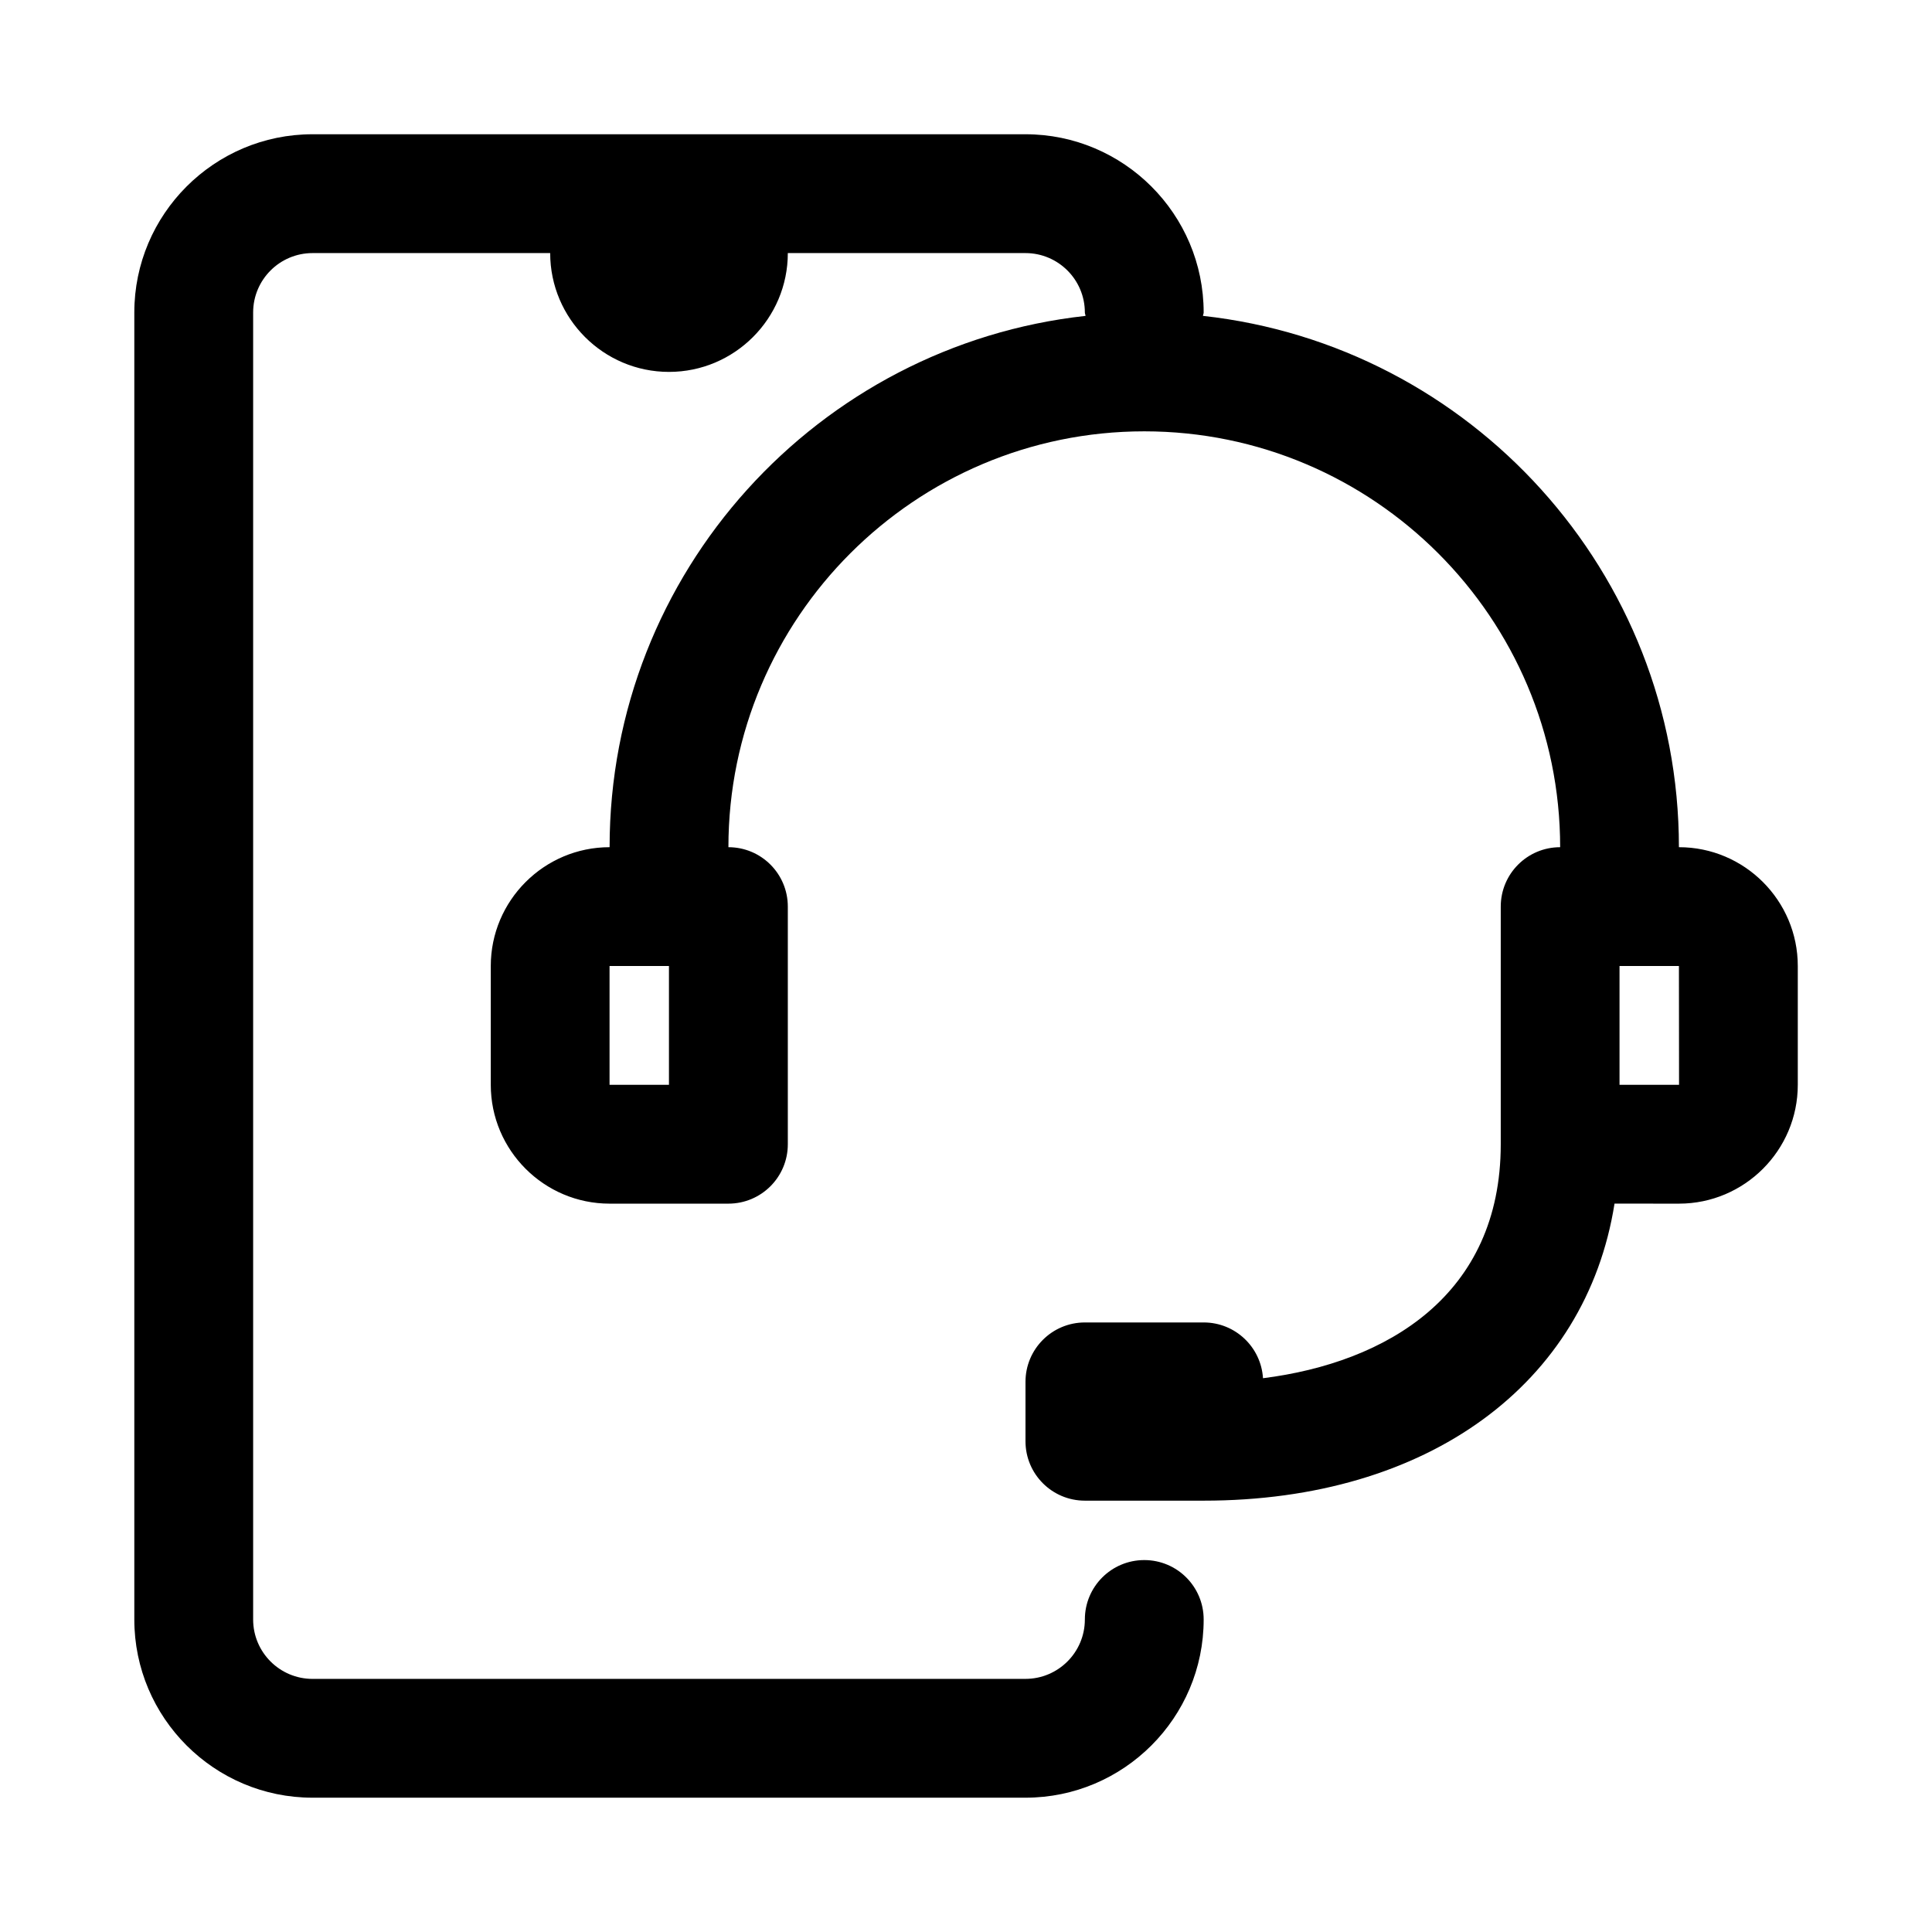
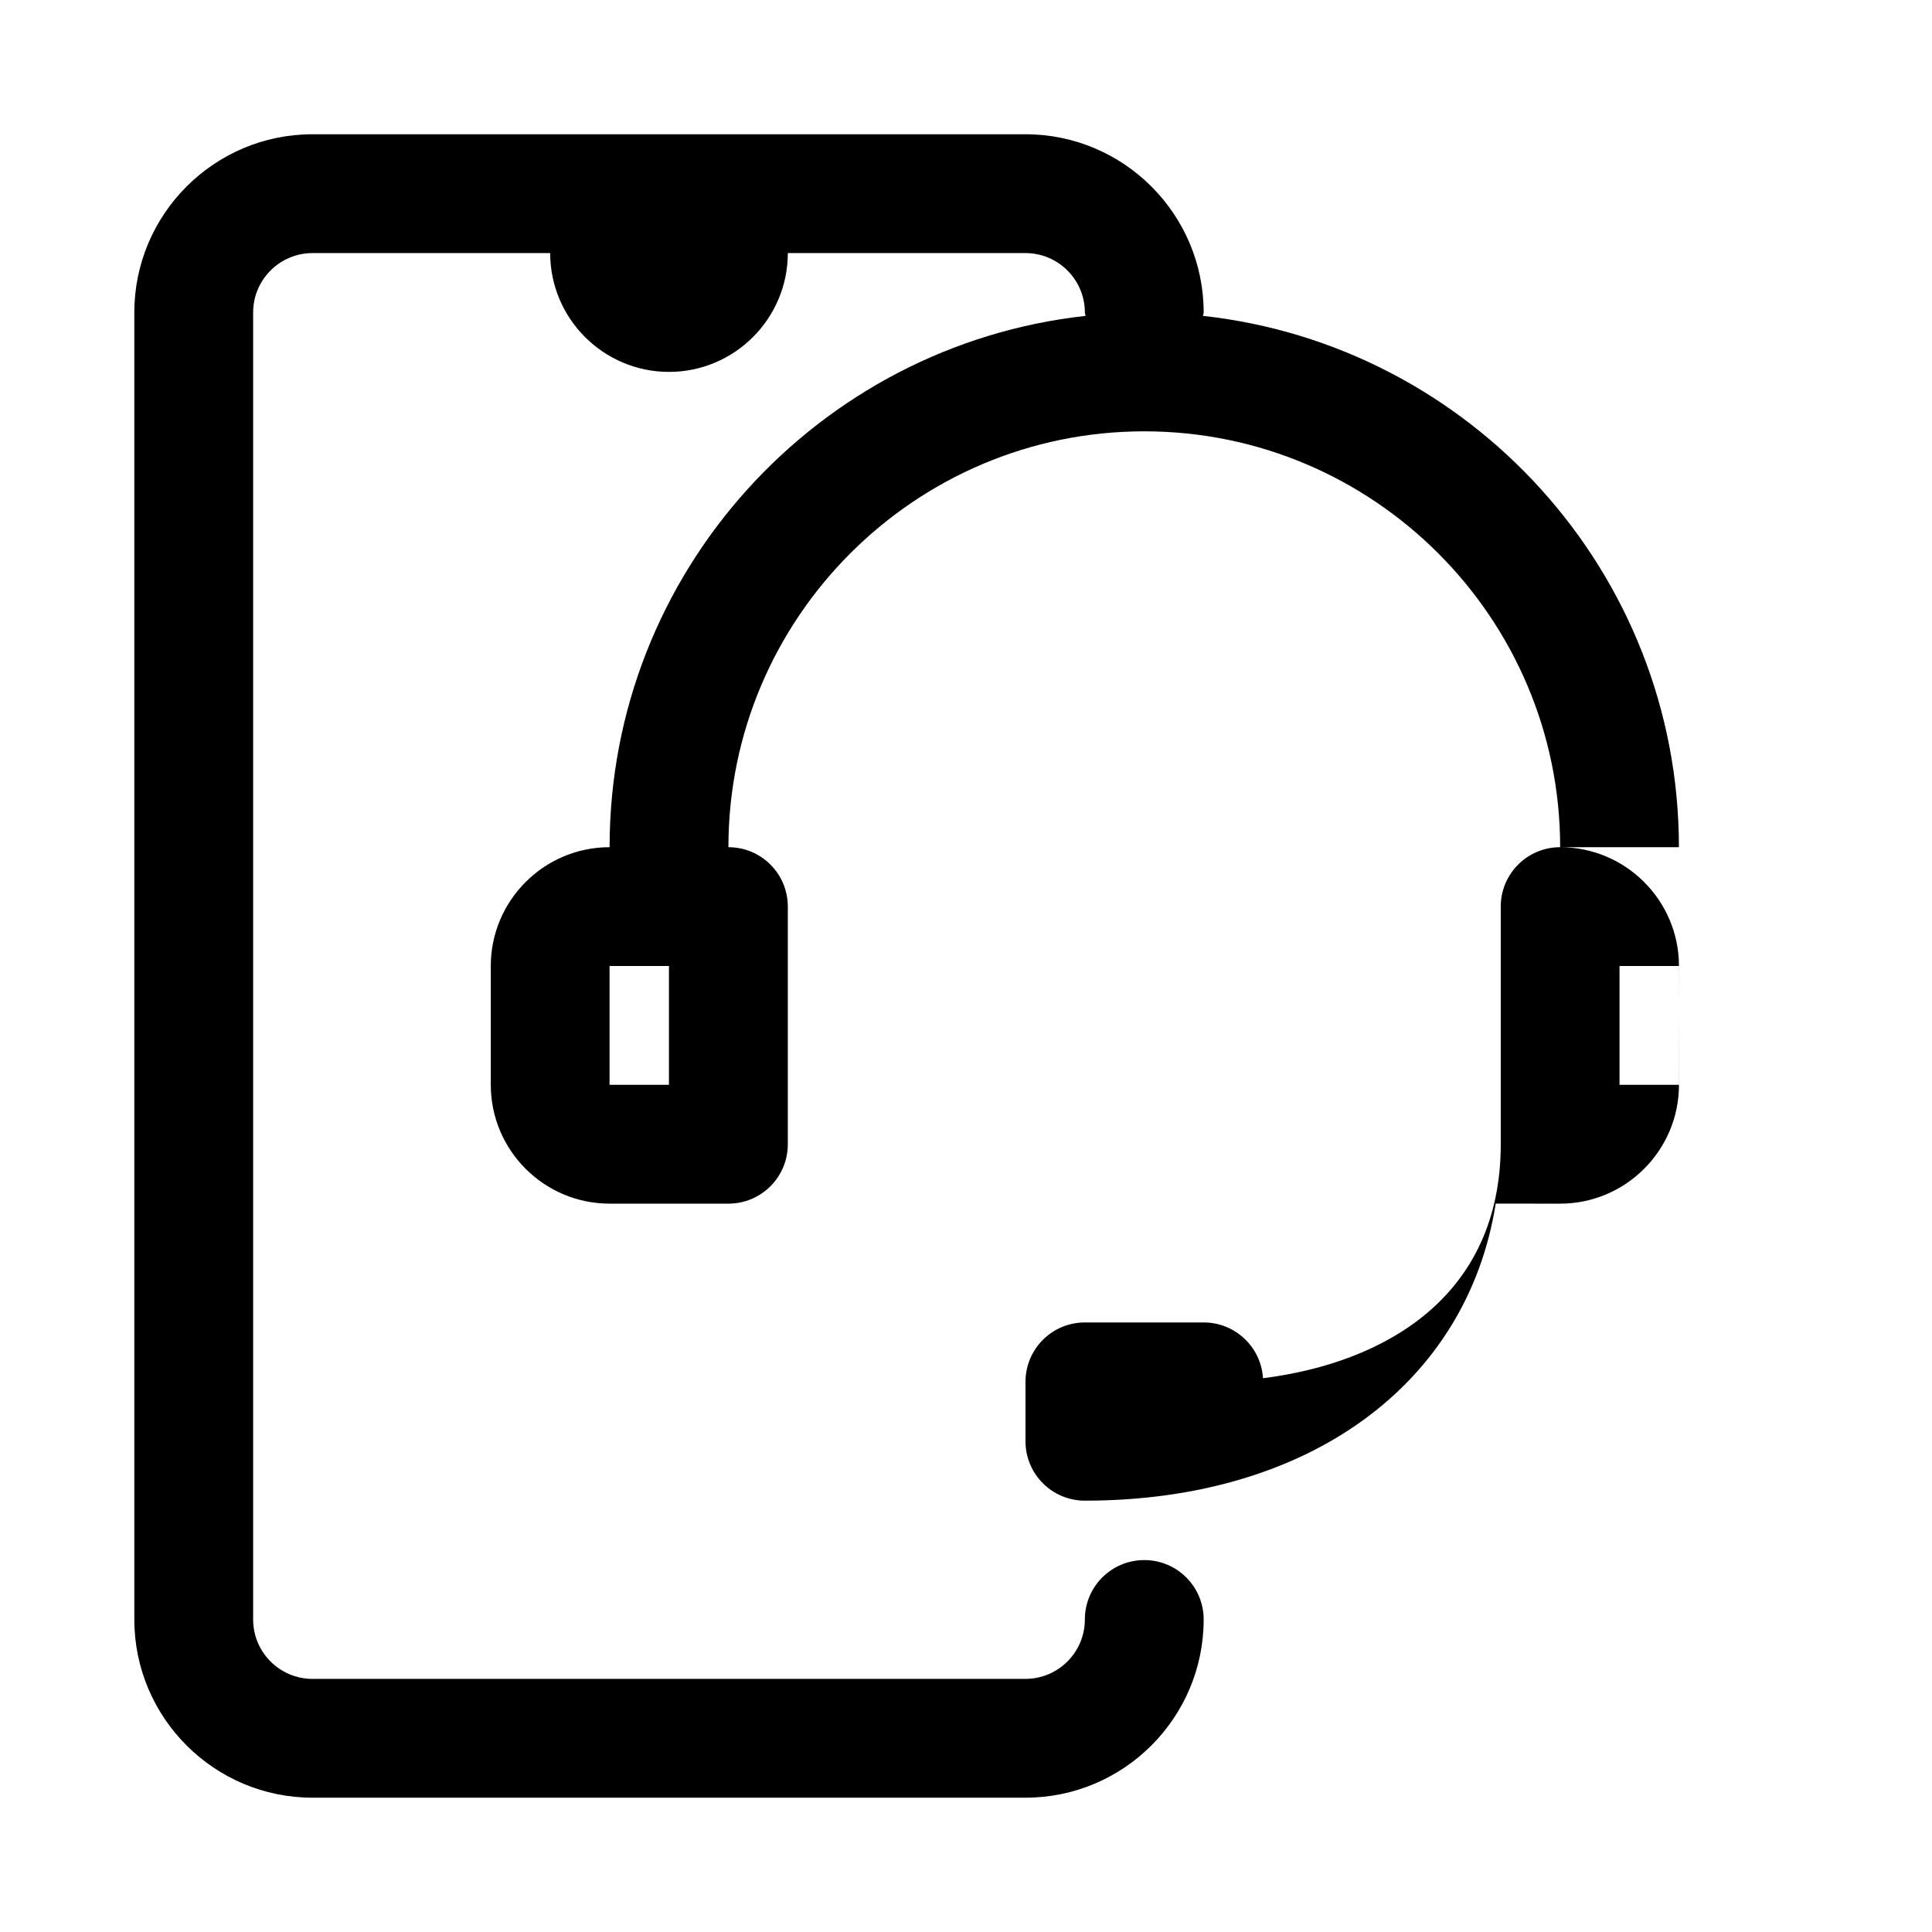
<svg xmlns="http://www.w3.org/2000/svg" fill="#000000" width="800px" height="800px" version="1.1" viewBox="144 144 512 512">
-   <path d="m588.93 368.51c0-72.871-55.301-133.02-126.13-140.8 0.02-0.316 0.184-0.582 0.184-0.902 0-26.047-21.188-47.23-47.23-47.23h-188.93c-26.043 0-47.23 21.188-47.23 47.23v346.37c0 26.047 21.188 47.23 47.23 47.23h188.93c26.047 0 47.23-21.188 47.23-47.23 0-8.703-7.043-15.742-15.742-15.742-8.703 0-15.742 7.043-15.742 15.742 0 8.688-7.059 15.742-15.742 15.742l-188.93 0.004c-8.688 0-15.742-7.059-15.742-15.742v-346.37c0-8.688 7.059-15.742 15.742-15.742h62.977c0 17.359 14.129 31.488 31.488 31.488s31.488-14.129 31.488-31.488h62.977c8.688 0 15.742 7.059 15.742 15.742 0 0.32 0.164 0.586 0.18 0.902-70.828 7.781-126.13 67.922-126.13 140.8-17.359 0-31.488 14.129-31.488 31.488v31.488c0 17.359 14.129 31.488 31.488 31.488h31.488c8.703 0 15.742-7.043 15.742-15.742v-62.977c0-8.703-7.043-15.742-15.742-15.742 0-60.762 49.445-110.21 110.21-110.21s110.21 49.445 110.21 110.21c-8.703 0-15.742 7.043-15.742 15.742v62.977c0 40.051-30.258 57.871-63.008 62.008-0.508-8.246-7.348-14.781-15.711-14.781h-31.488c-8.703 0-15.742 7.043-15.742 15.742v15.742c0 8.703 7.043 15.742 15.742 15.742h31.488c59.559 0 101.34-31.055 108.87-78.719l17.078 0.008c17.359 0 31.488-14.129 31.488-31.488v-31.488c0-17.359-14.129-31.488-31.488-31.488zm-267.65 62.977h-15.742v-31.488h15.742zm251.91 0v-31.488h15.742l0.031 31.488z" />
+   <path d="m588.93 368.51c0-72.871-55.301-133.02-126.13-140.8 0.02-0.316 0.184-0.582 0.184-0.902 0-26.047-21.188-47.23-47.23-47.23h-188.93c-26.043 0-47.23 21.188-47.23 47.23v346.37c0 26.047 21.188 47.23 47.23 47.23h188.93c26.047 0 47.23-21.188 47.23-47.23 0-8.703-7.043-15.742-15.742-15.742-8.703 0-15.742 7.043-15.742 15.742 0 8.688-7.059 15.742-15.742 15.742l-188.93 0.004c-8.688 0-15.742-7.059-15.742-15.742v-346.37c0-8.688 7.059-15.742 15.742-15.742h62.977c0 17.359 14.129 31.488 31.488 31.488s31.488-14.129 31.488-31.488h62.977c8.688 0 15.742 7.059 15.742 15.742 0 0.32 0.164 0.586 0.18 0.902-70.828 7.781-126.13 67.922-126.13 140.8-17.359 0-31.488 14.129-31.488 31.488v31.488c0 17.359 14.129 31.488 31.488 31.488h31.488c8.703 0 15.742-7.043 15.742-15.742v-62.977c0-8.703-7.043-15.742-15.742-15.742 0-60.762 49.445-110.21 110.21-110.21s110.21 49.445 110.21 110.21c-8.703 0-15.742 7.043-15.742 15.742v62.977c0 40.051-30.258 57.871-63.008 62.008-0.508-8.246-7.348-14.781-15.711-14.781h-31.488c-8.703 0-15.742 7.043-15.742 15.742v15.742c0 8.703 7.043 15.742 15.742 15.742c59.559 0 101.34-31.055 108.87-78.719l17.078 0.008c17.359 0 31.488-14.129 31.488-31.488v-31.488c0-17.359-14.129-31.488-31.488-31.488zm-267.65 62.977h-15.742v-31.488h15.742zm251.91 0v-31.488h15.742l0.031 31.488z" />
</svg>